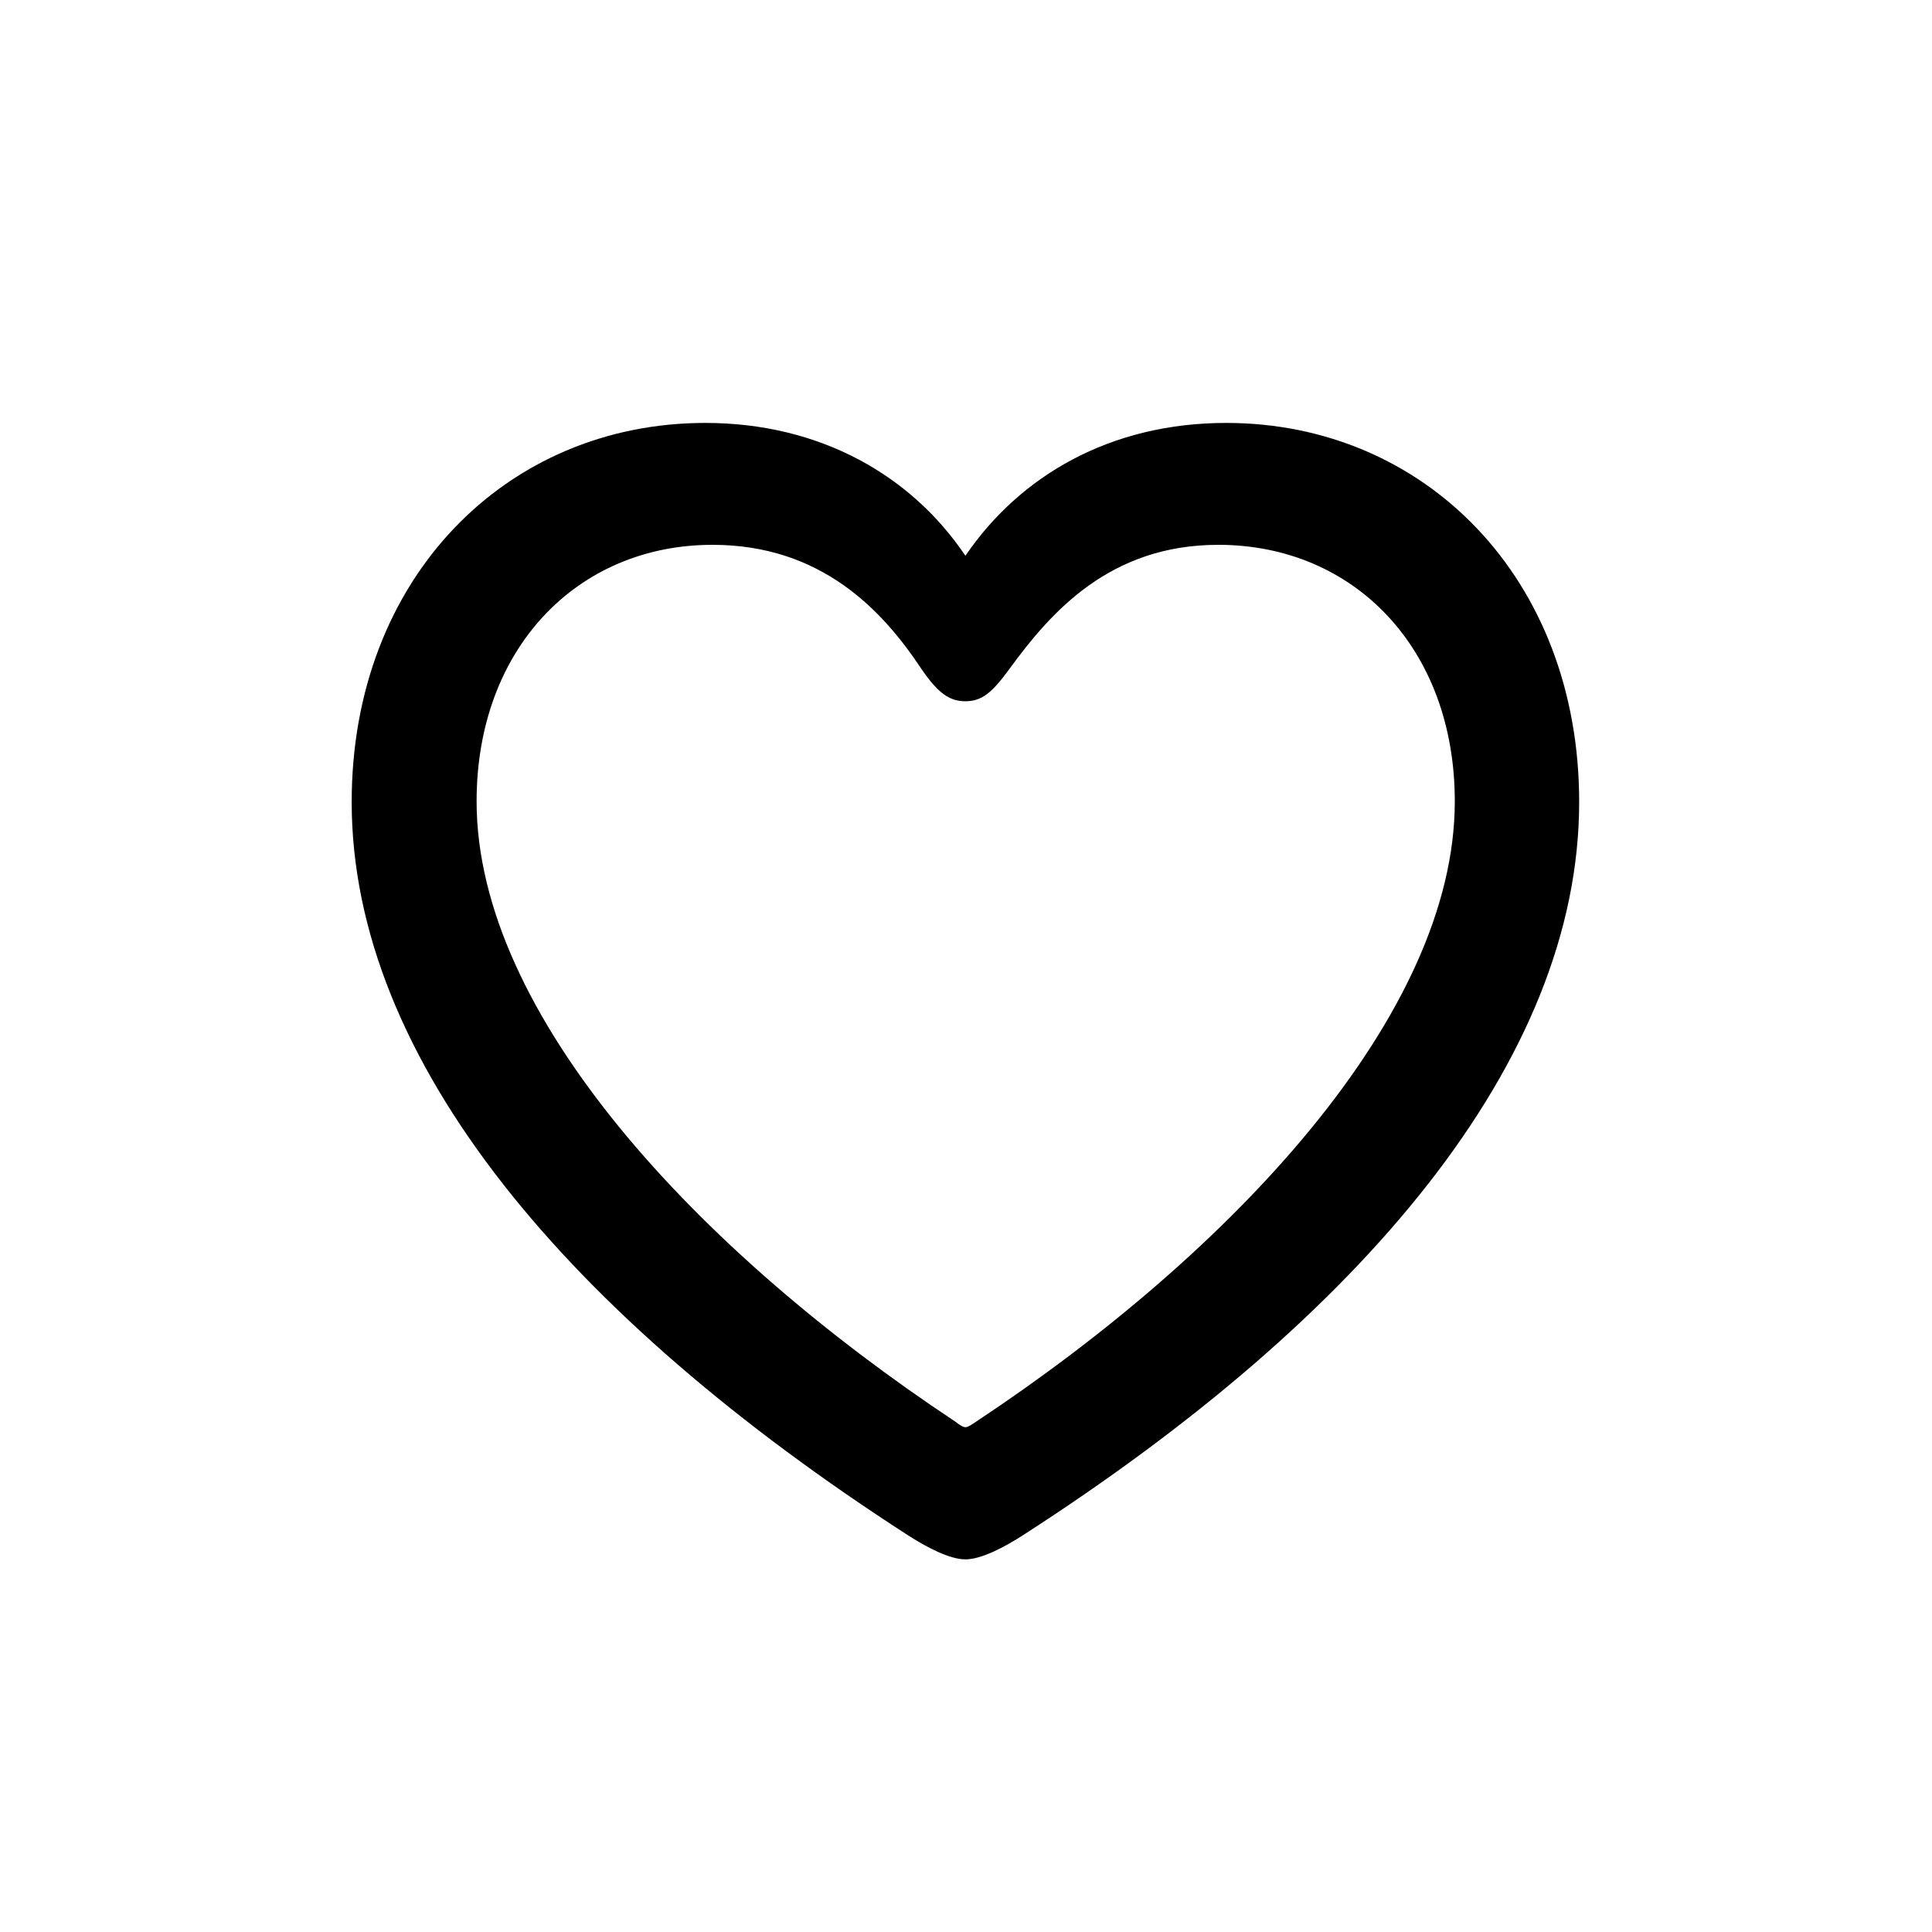
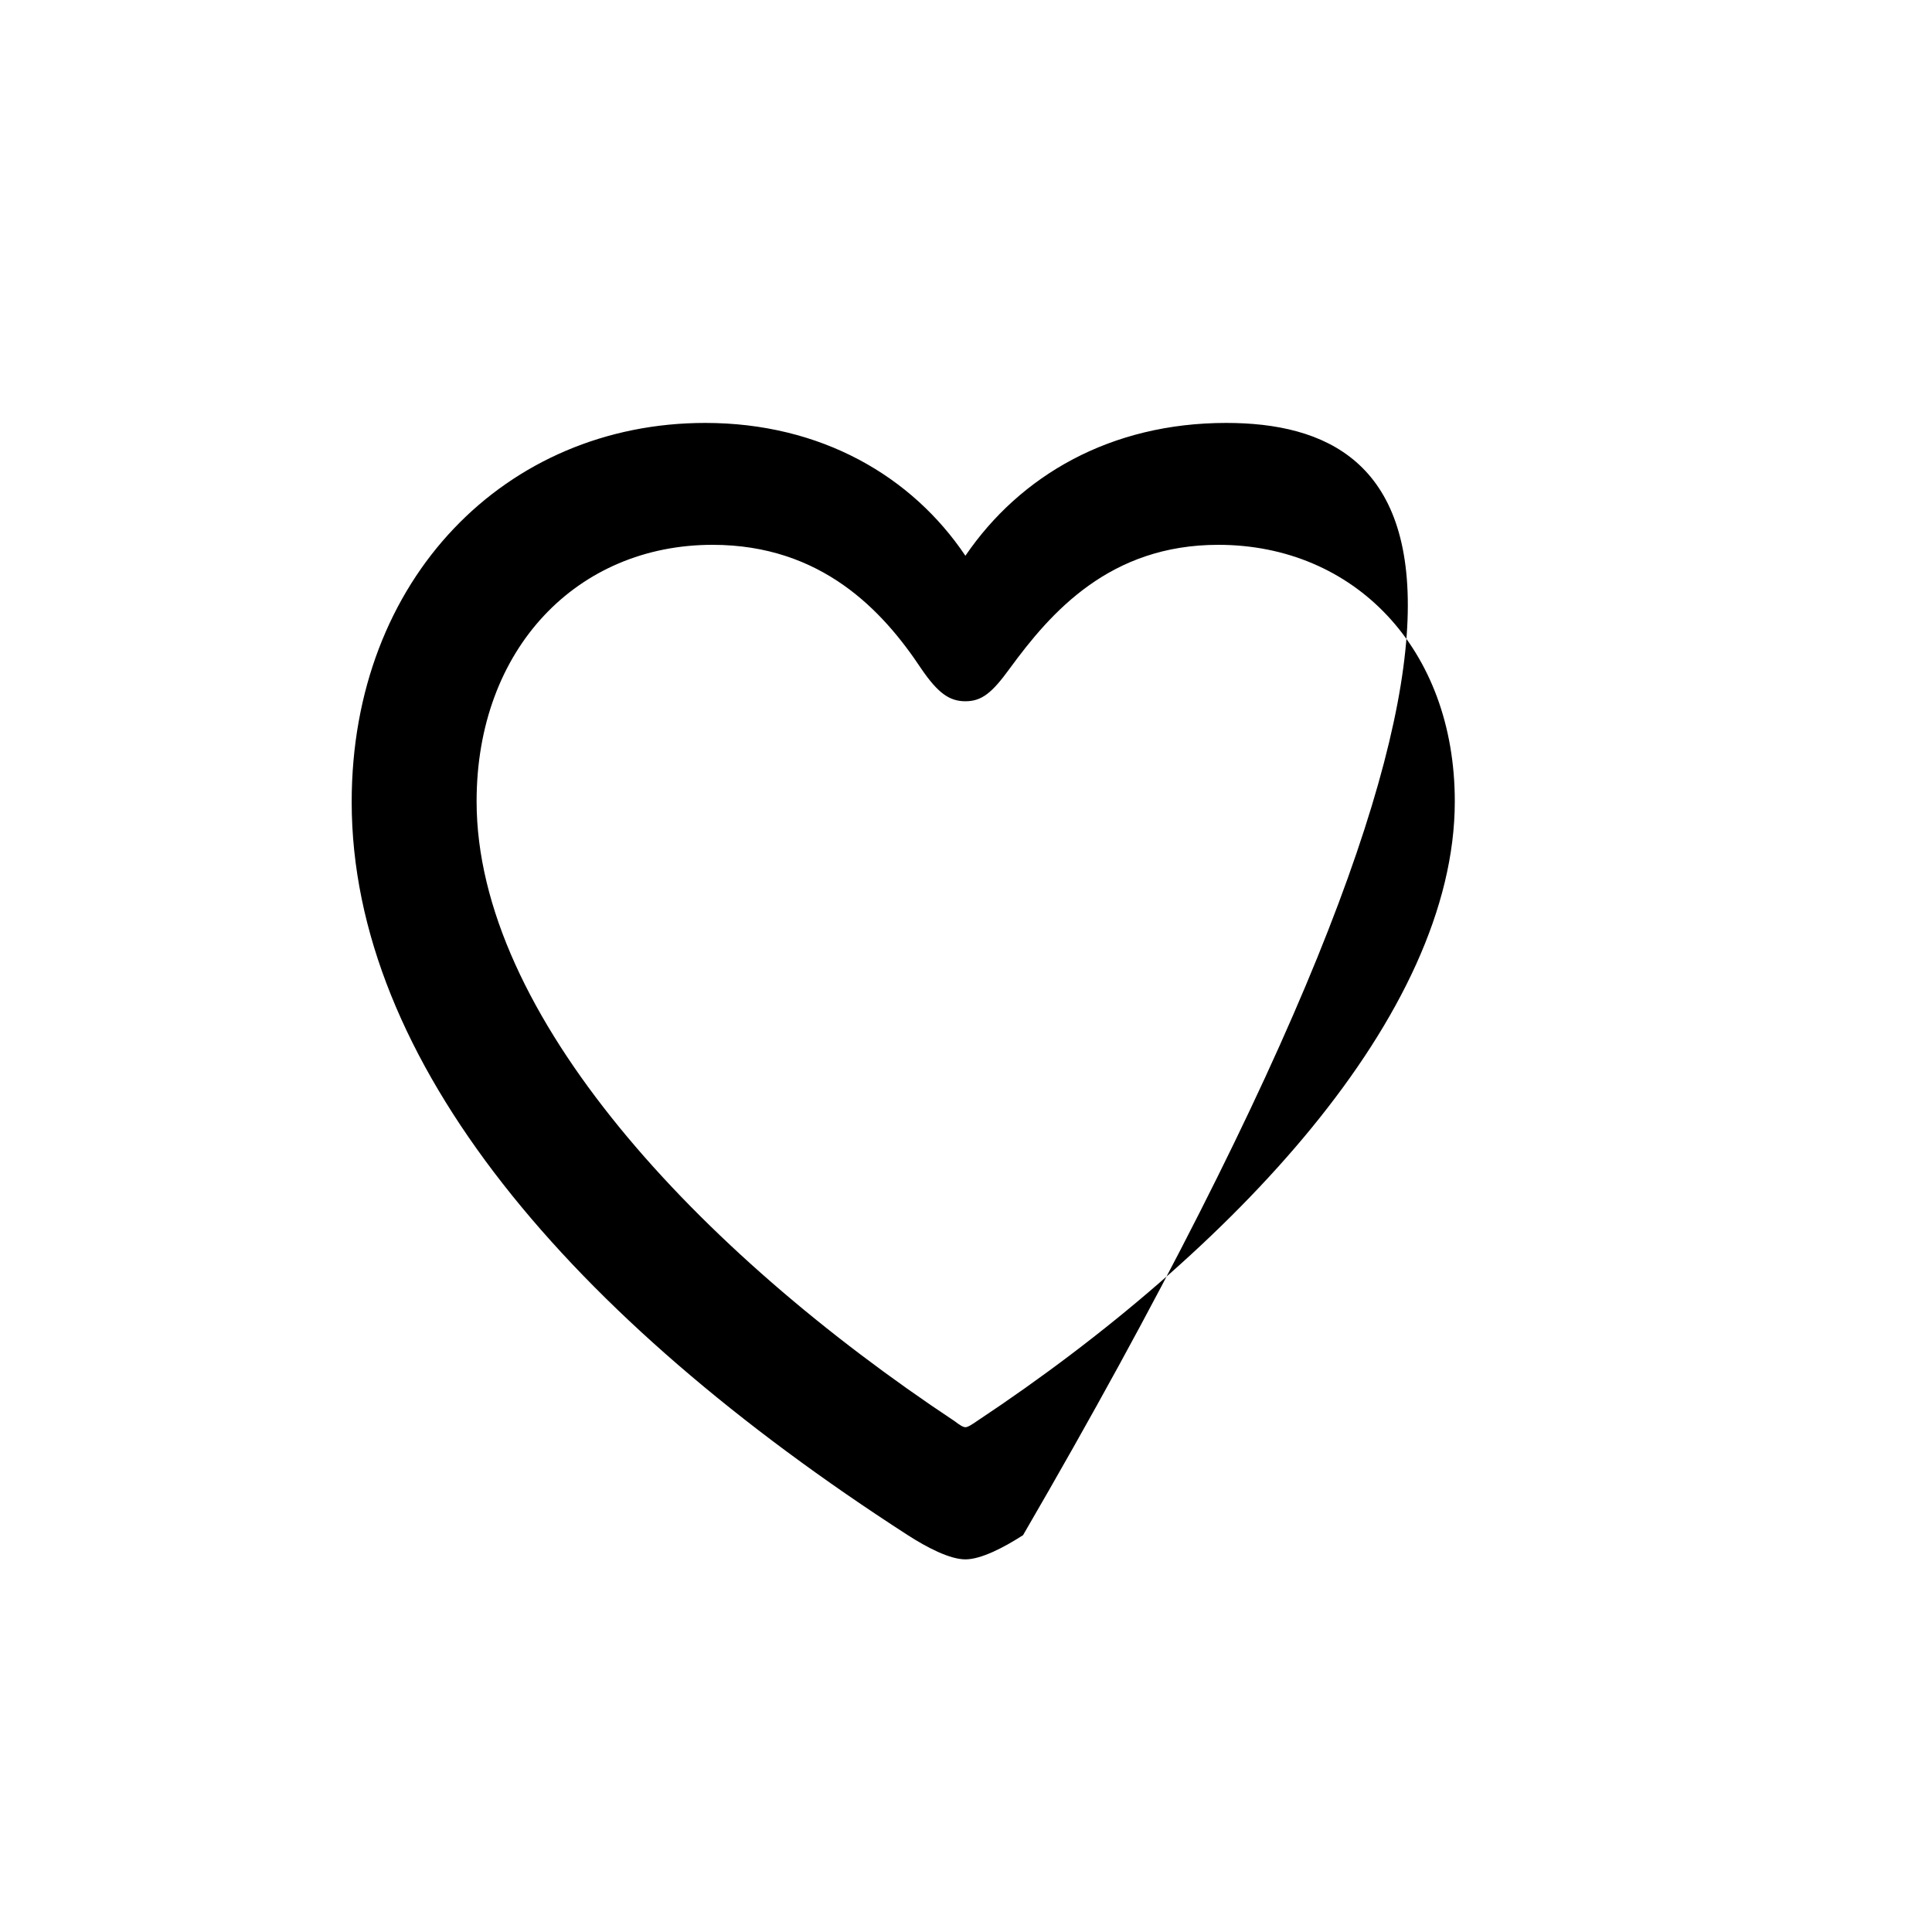
<svg xmlns="http://www.w3.org/2000/svg" width="32" height="32" viewBox="0 0 32 32" id="root">
-   <path d="M5.825 13.283C5.825 17.572 9.431 21.811 15.036 25.427C15.348 25.628 15.729 25.828 15.99 25.828C16.252 25.828 16.633 25.628 16.945 25.427C22.56 21.811 26.156 17.572 26.156 13.283C26.156 9.576 23.594 7.005 20.31 7.005C18.391 7.005 16.894 7.879 15.99 9.205C15.106 7.889 13.6 7.005 11.681 7.005C8.387 7.005 5.825 9.576 5.825 13.283ZM7.894 13.273C7.894 10.742 9.562 9.024 11.802 9.024C13.61 9.024 14.624 10.119 15.257 11.073C15.538 11.485 15.729 11.615 15.99 11.615C16.262 11.615 16.432 11.475 16.724 11.073C17.407 10.139 18.381 9.024 20.179 9.024C22.429 9.024 24.096 10.742 24.096 13.273C24.096 16.808 20.42 20.726 16.181 23.538C16.091 23.599 16.031 23.639 15.99 23.639C15.95 23.639 15.89 23.599 15.81 23.538C11.571 20.726 7.894 16.808 7.894 13.273Z" fill="currentColor" />
+   <path d="M5.825 13.283C5.825 17.572 9.431 21.811 15.036 25.427C15.348 25.628 15.729 25.828 15.99 25.828C16.252 25.828 16.633 25.628 16.945 25.427C26.156 9.576 23.594 7.005 20.31 7.005C18.391 7.005 16.894 7.879 15.99 9.205C15.106 7.889 13.6 7.005 11.681 7.005C8.387 7.005 5.825 9.576 5.825 13.283ZM7.894 13.273C7.894 10.742 9.562 9.024 11.802 9.024C13.61 9.024 14.624 10.119 15.257 11.073C15.538 11.485 15.729 11.615 15.99 11.615C16.262 11.615 16.432 11.475 16.724 11.073C17.407 10.139 18.381 9.024 20.179 9.024C22.429 9.024 24.096 10.742 24.096 13.273C24.096 16.808 20.42 20.726 16.181 23.538C16.091 23.599 16.031 23.639 15.99 23.639C15.95 23.639 15.89 23.599 15.81 23.538C11.571 20.726 7.894 16.808 7.894 13.273Z" fill="currentColor" />
</svg>